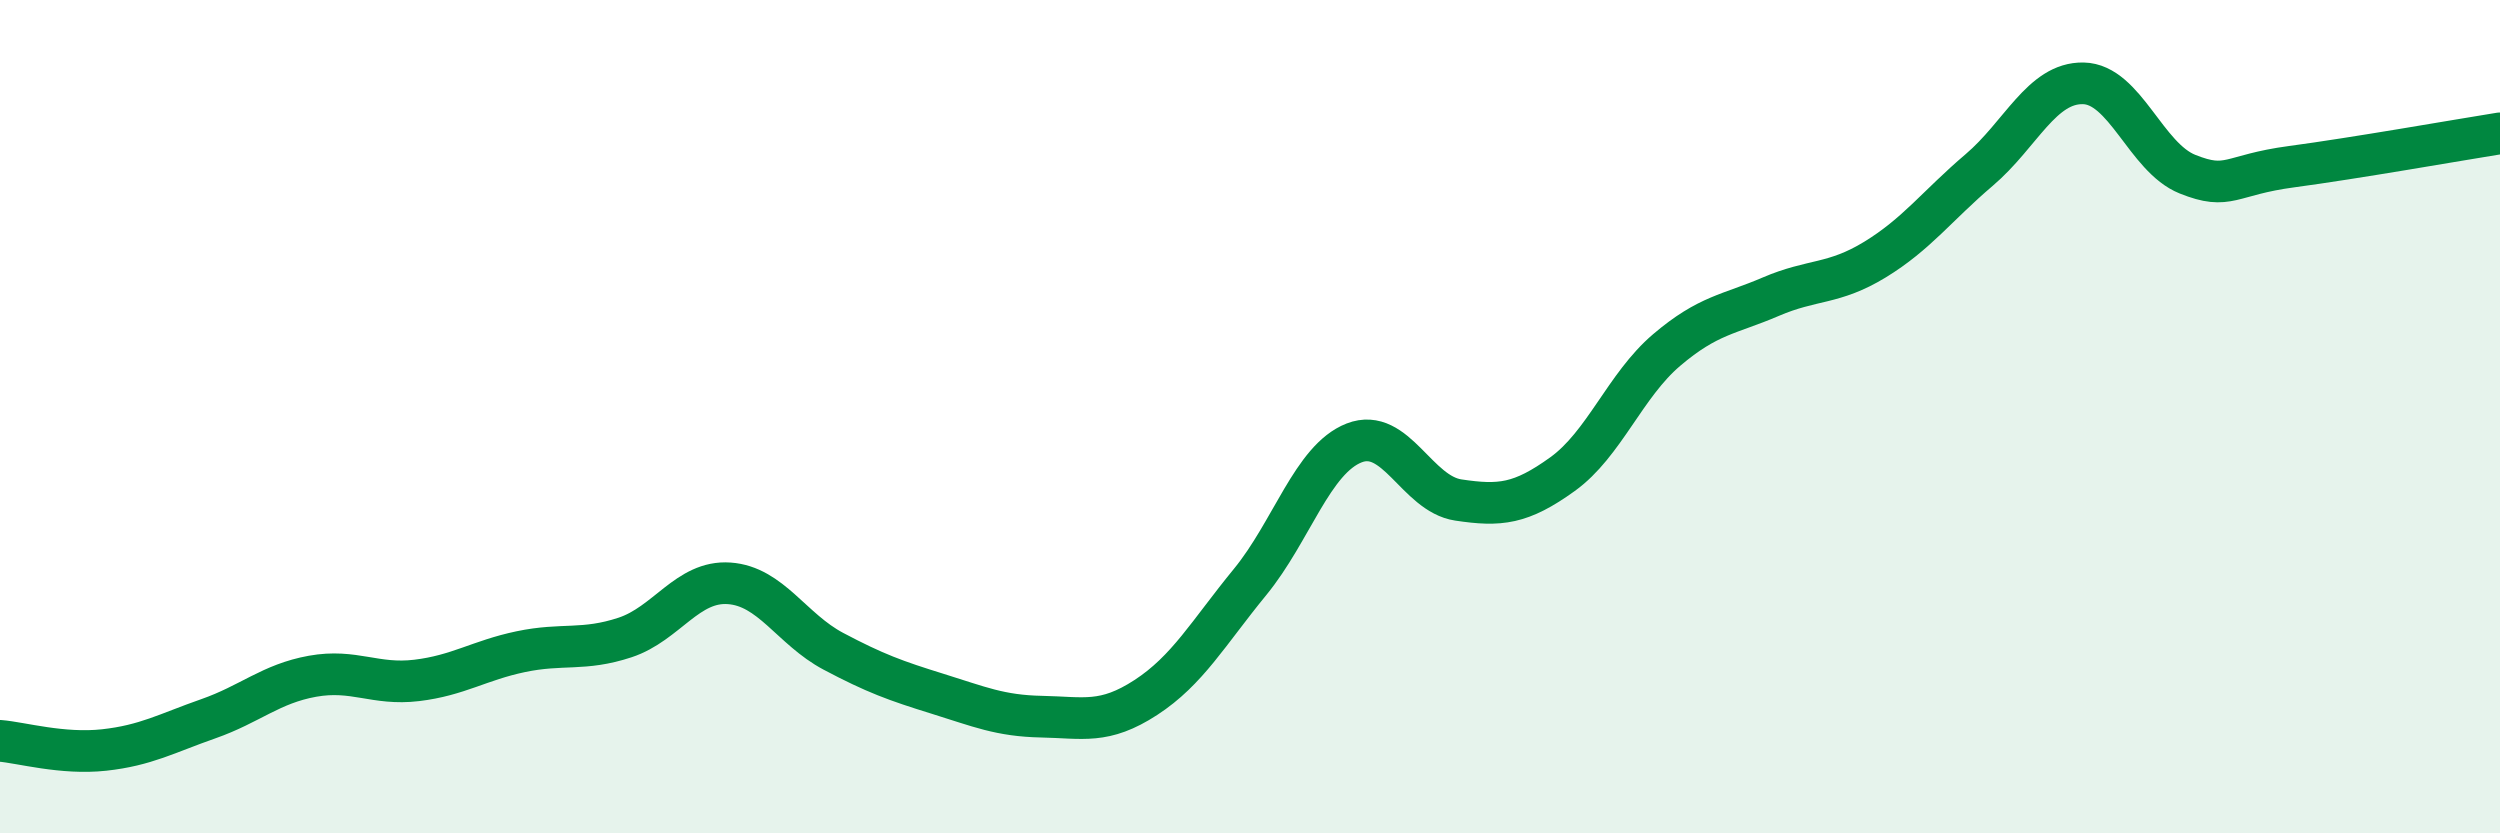
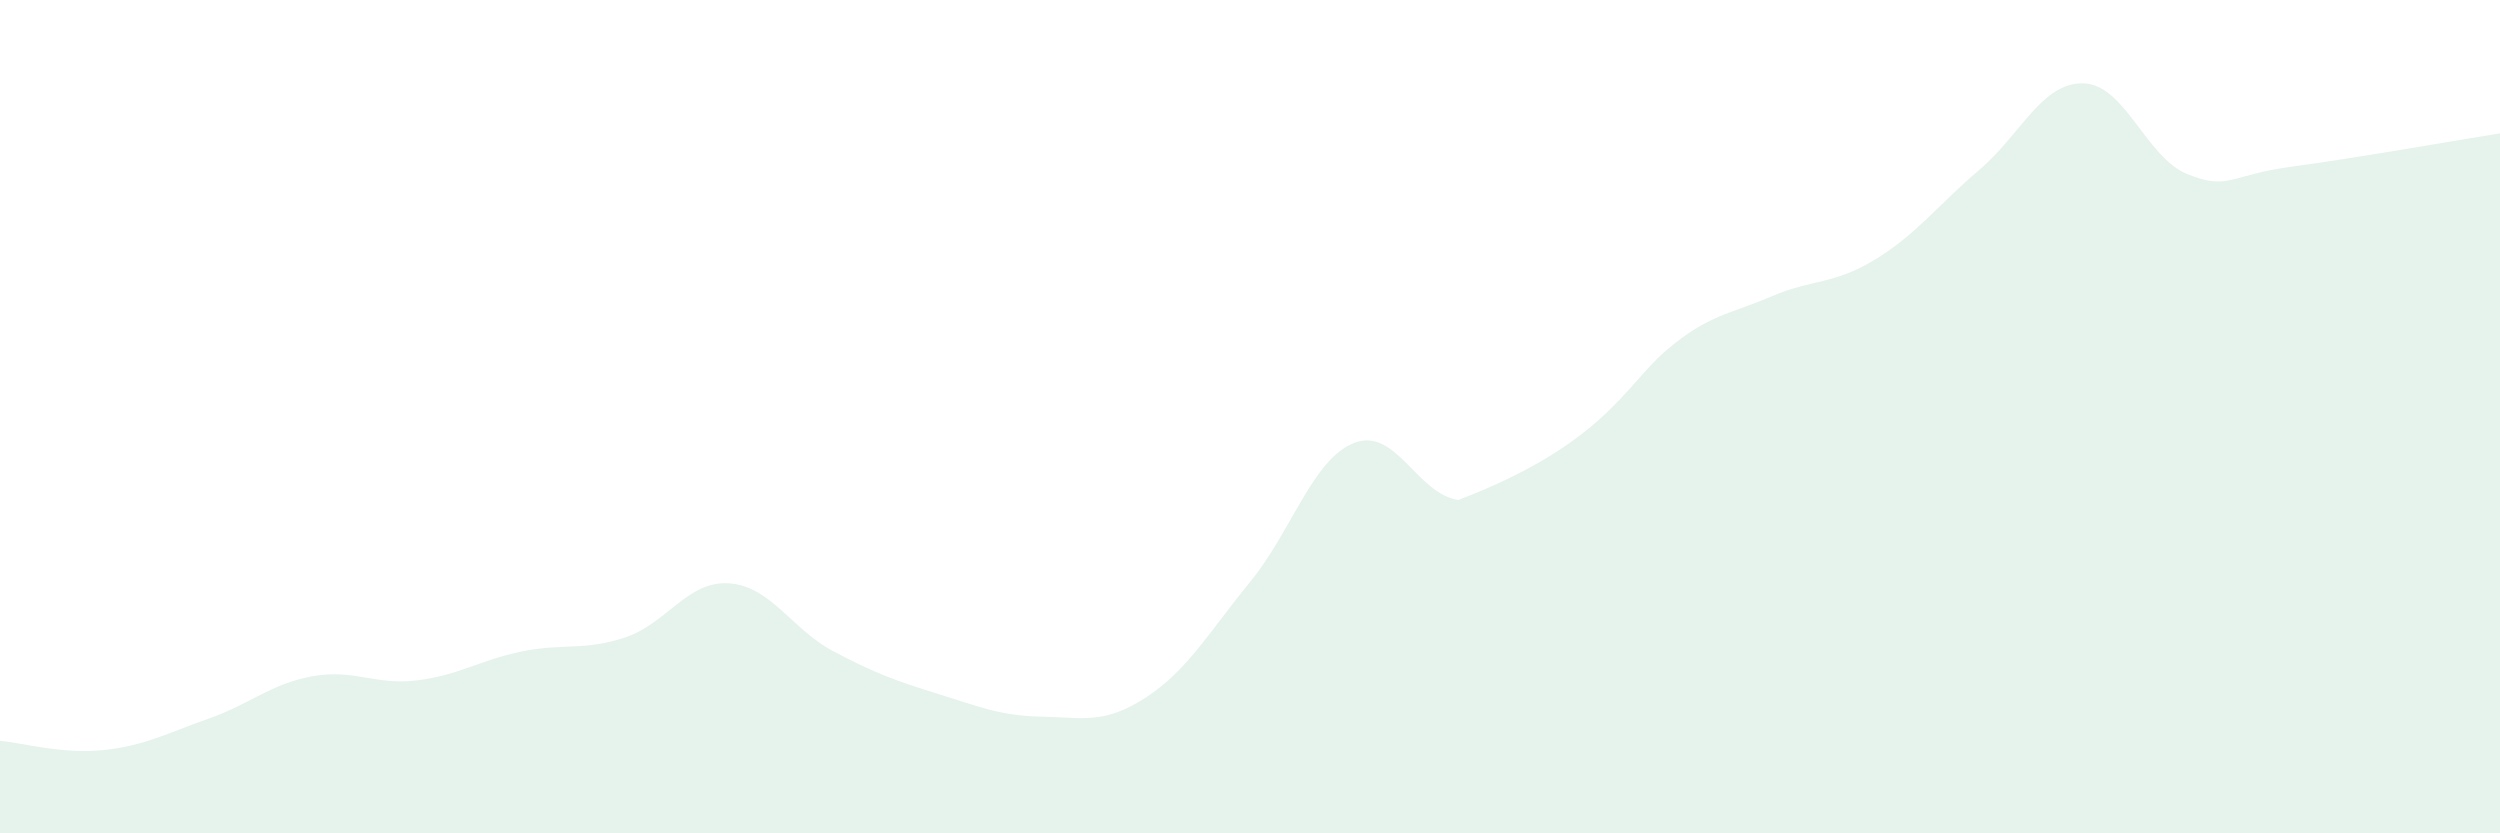
<svg xmlns="http://www.w3.org/2000/svg" width="60" height="20" viewBox="0 0 60 20">
-   <path d="M 0,17.78 C 0.5,17.82 1.5,18.11 2.5,18 C 3.5,17.89 4,17.6 5,17.25 C 6,16.9 6.5,16.41 7.5,16.23 C 8.5,16.05 9,16.45 10,16.33 C 11,16.21 11.5,15.85 12.5,15.64 C 13.5,15.43 14,15.63 15,15.3 C 16,14.97 16.5,13.93 17.5,14 C 18.5,14.07 19,15.1 20,15.63 C 21,16.16 21.5,16.34 22.5,16.65 C 23.5,16.96 24,17.18 25,17.2 C 26,17.22 26.5,17.39 27.5,16.74 C 28.5,16.09 29,15.19 30,13.97 C 31,12.75 31.5,11.02 32.5,10.63 C 33.5,10.24 34,11.85 35,12 C 36,12.15 36.5,12.1 37.5,11.38 C 38.5,10.66 39,9.25 40,8.4 C 41,7.55 41.5,7.55 42.5,7.12 C 43.5,6.69 44,6.84 45,6.23 C 46,5.62 46.5,4.93 47.5,4.08 C 48.5,3.23 49,1.98 50,2 C 51,2.02 51.5,3.78 52.5,4.18 C 53.5,4.58 53.5,4.2 55,4 C 56.5,3.8 59,3.36 60,3.2L60 20L0 20Z" fill="#008740" opacity="0.1" stroke-linecap="round" stroke-linejoin="round" />
-   <path d="M 0,17.78 C 0.5,17.82 1.5,18.11 2.5,18 C 3.5,17.89 4,17.6 5,17.25 C 6,16.9 6.5,16.41 7.5,16.23 C 8.5,16.05 9,16.45 10,16.33 C 11,16.21 11.5,15.85 12.5,15.64 C 13.5,15.43 14,15.63 15,15.3 C 16,14.97 16.5,13.93 17.5,14 C 18.5,14.07 19,15.1 20,15.63 C 21,16.16 21.5,16.34 22.5,16.65 C 23.5,16.96 24,17.18 25,17.2 C 26,17.22 26.5,17.39 27.5,16.74 C 28.5,16.09 29,15.19 30,13.97 C 31,12.75 31.5,11.02 32.5,10.63 C 33.5,10.24 34,11.85 35,12 C 36,12.15 36.5,12.1 37.5,11.38 C 38.5,10.66 39,9.25 40,8.4 C 41,7.55 41.5,7.55 42.5,7.12 C 43.5,6.69 44,6.84 45,6.23 C 46,5.62 46.5,4.93 47.5,4.08 C 48.5,3.23 49,1.98 50,2 C 51,2.02 51.5,3.78 52.5,4.18 C 53.5,4.58 53.5,4.2 55,4 C 56.5,3.8 59,3.36 60,3.2" stroke="#008740" stroke-width="1" fill="none" stroke-linecap="round" stroke-linejoin="round" />
+   <path d="M 0,17.78 C 0.5,17.82 1.5,18.11 2.5,18 C 3.5,17.89 4,17.6 5,17.25 C 6,16.9 6.5,16.41 7.5,16.23 C 8.5,16.05 9,16.45 10,16.33 C 11,16.21 11.5,15.85 12.5,15.64 C 13.5,15.43 14,15.63 15,15.3 C 16,14.97 16.5,13.93 17.5,14 C 18.5,14.07 19,15.1 20,15.63 C 21,16.16 21.5,16.34 22.5,16.65 C 23.5,16.96 24,17.18 25,17.2 C 26,17.22 26.5,17.39 27.5,16.74 C 28.5,16.09 29,15.19 30,13.97 C 31,12.75 31.5,11.02 32.5,10.63 C 33.5,10.24 34,11.85 35,12 C 38.5,10.66 39,9.25 40,8.4 C 41,7.55 41.5,7.55 42.5,7.12 C 43.5,6.69 44,6.84 45,6.23 C 46,5.62 46.5,4.93 47.5,4.08 C 48.5,3.23 49,1.98 50,2 C 51,2.02 51.5,3.78 52.5,4.18 C 53.5,4.58 53.5,4.2 55,4 C 56.5,3.8 59,3.36 60,3.2L60 20L0 20Z" fill="#008740" opacity="0.1" stroke-linecap="round" stroke-linejoin="round" />
</svg>